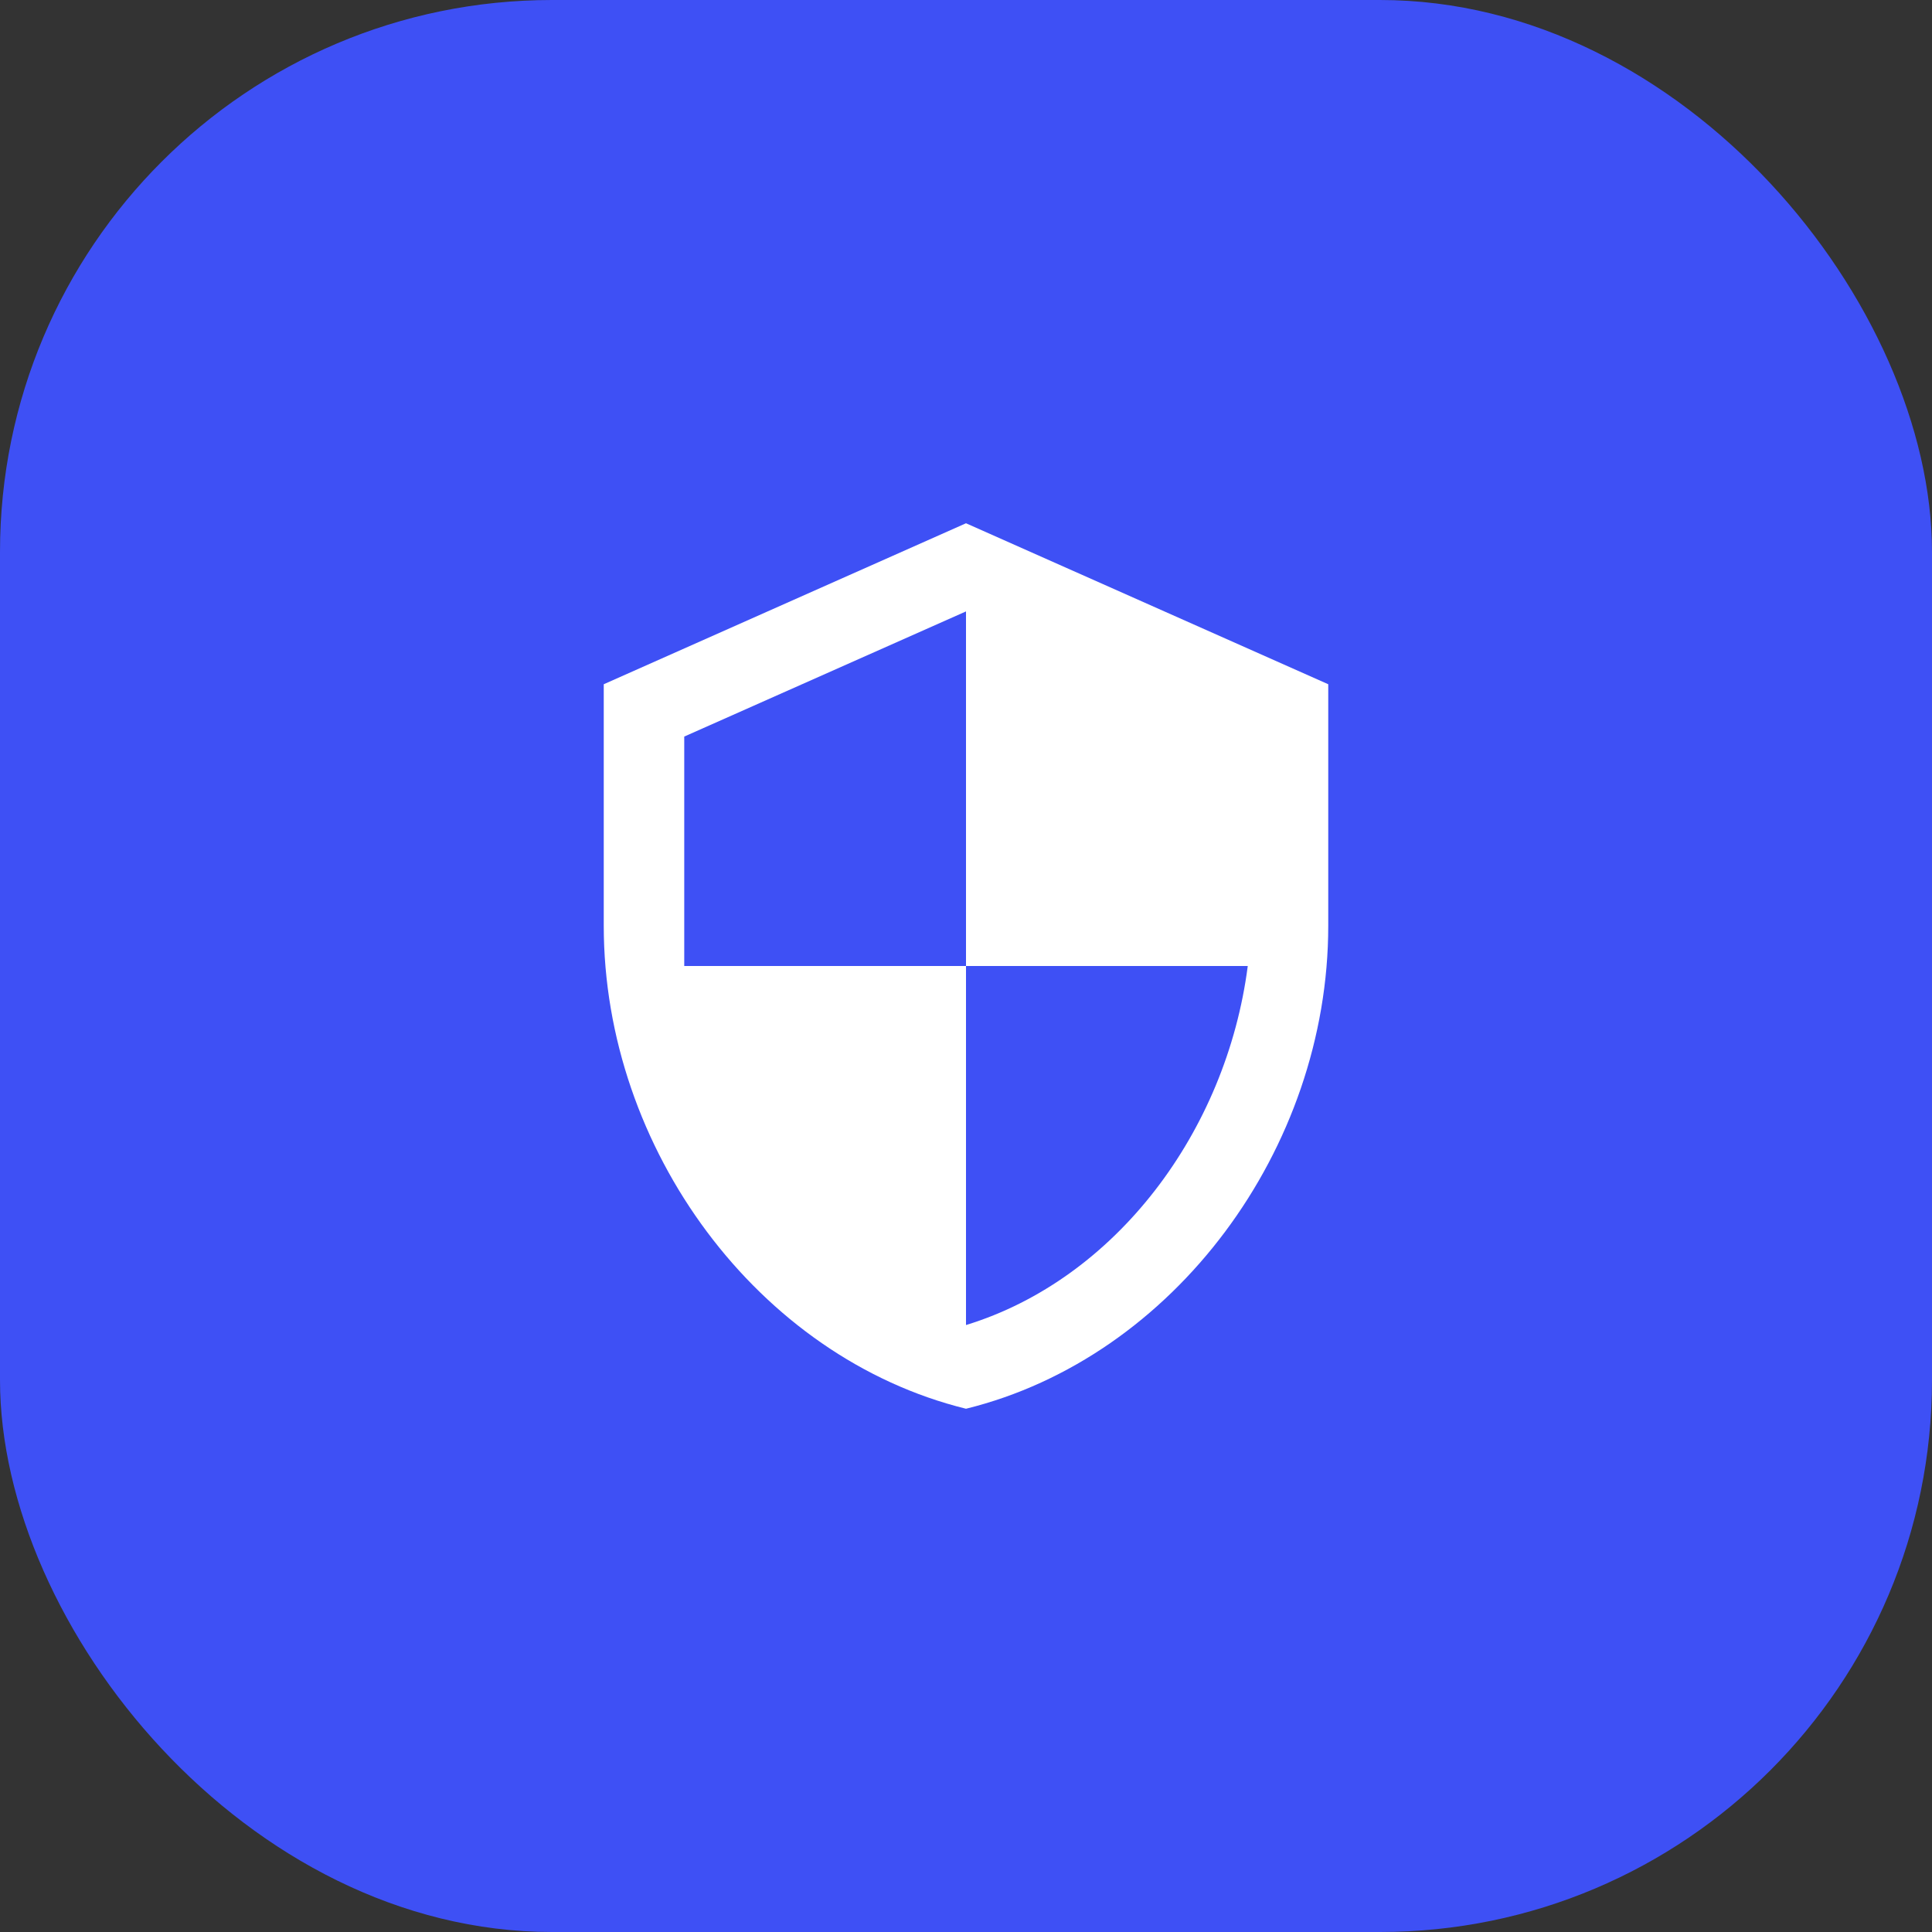
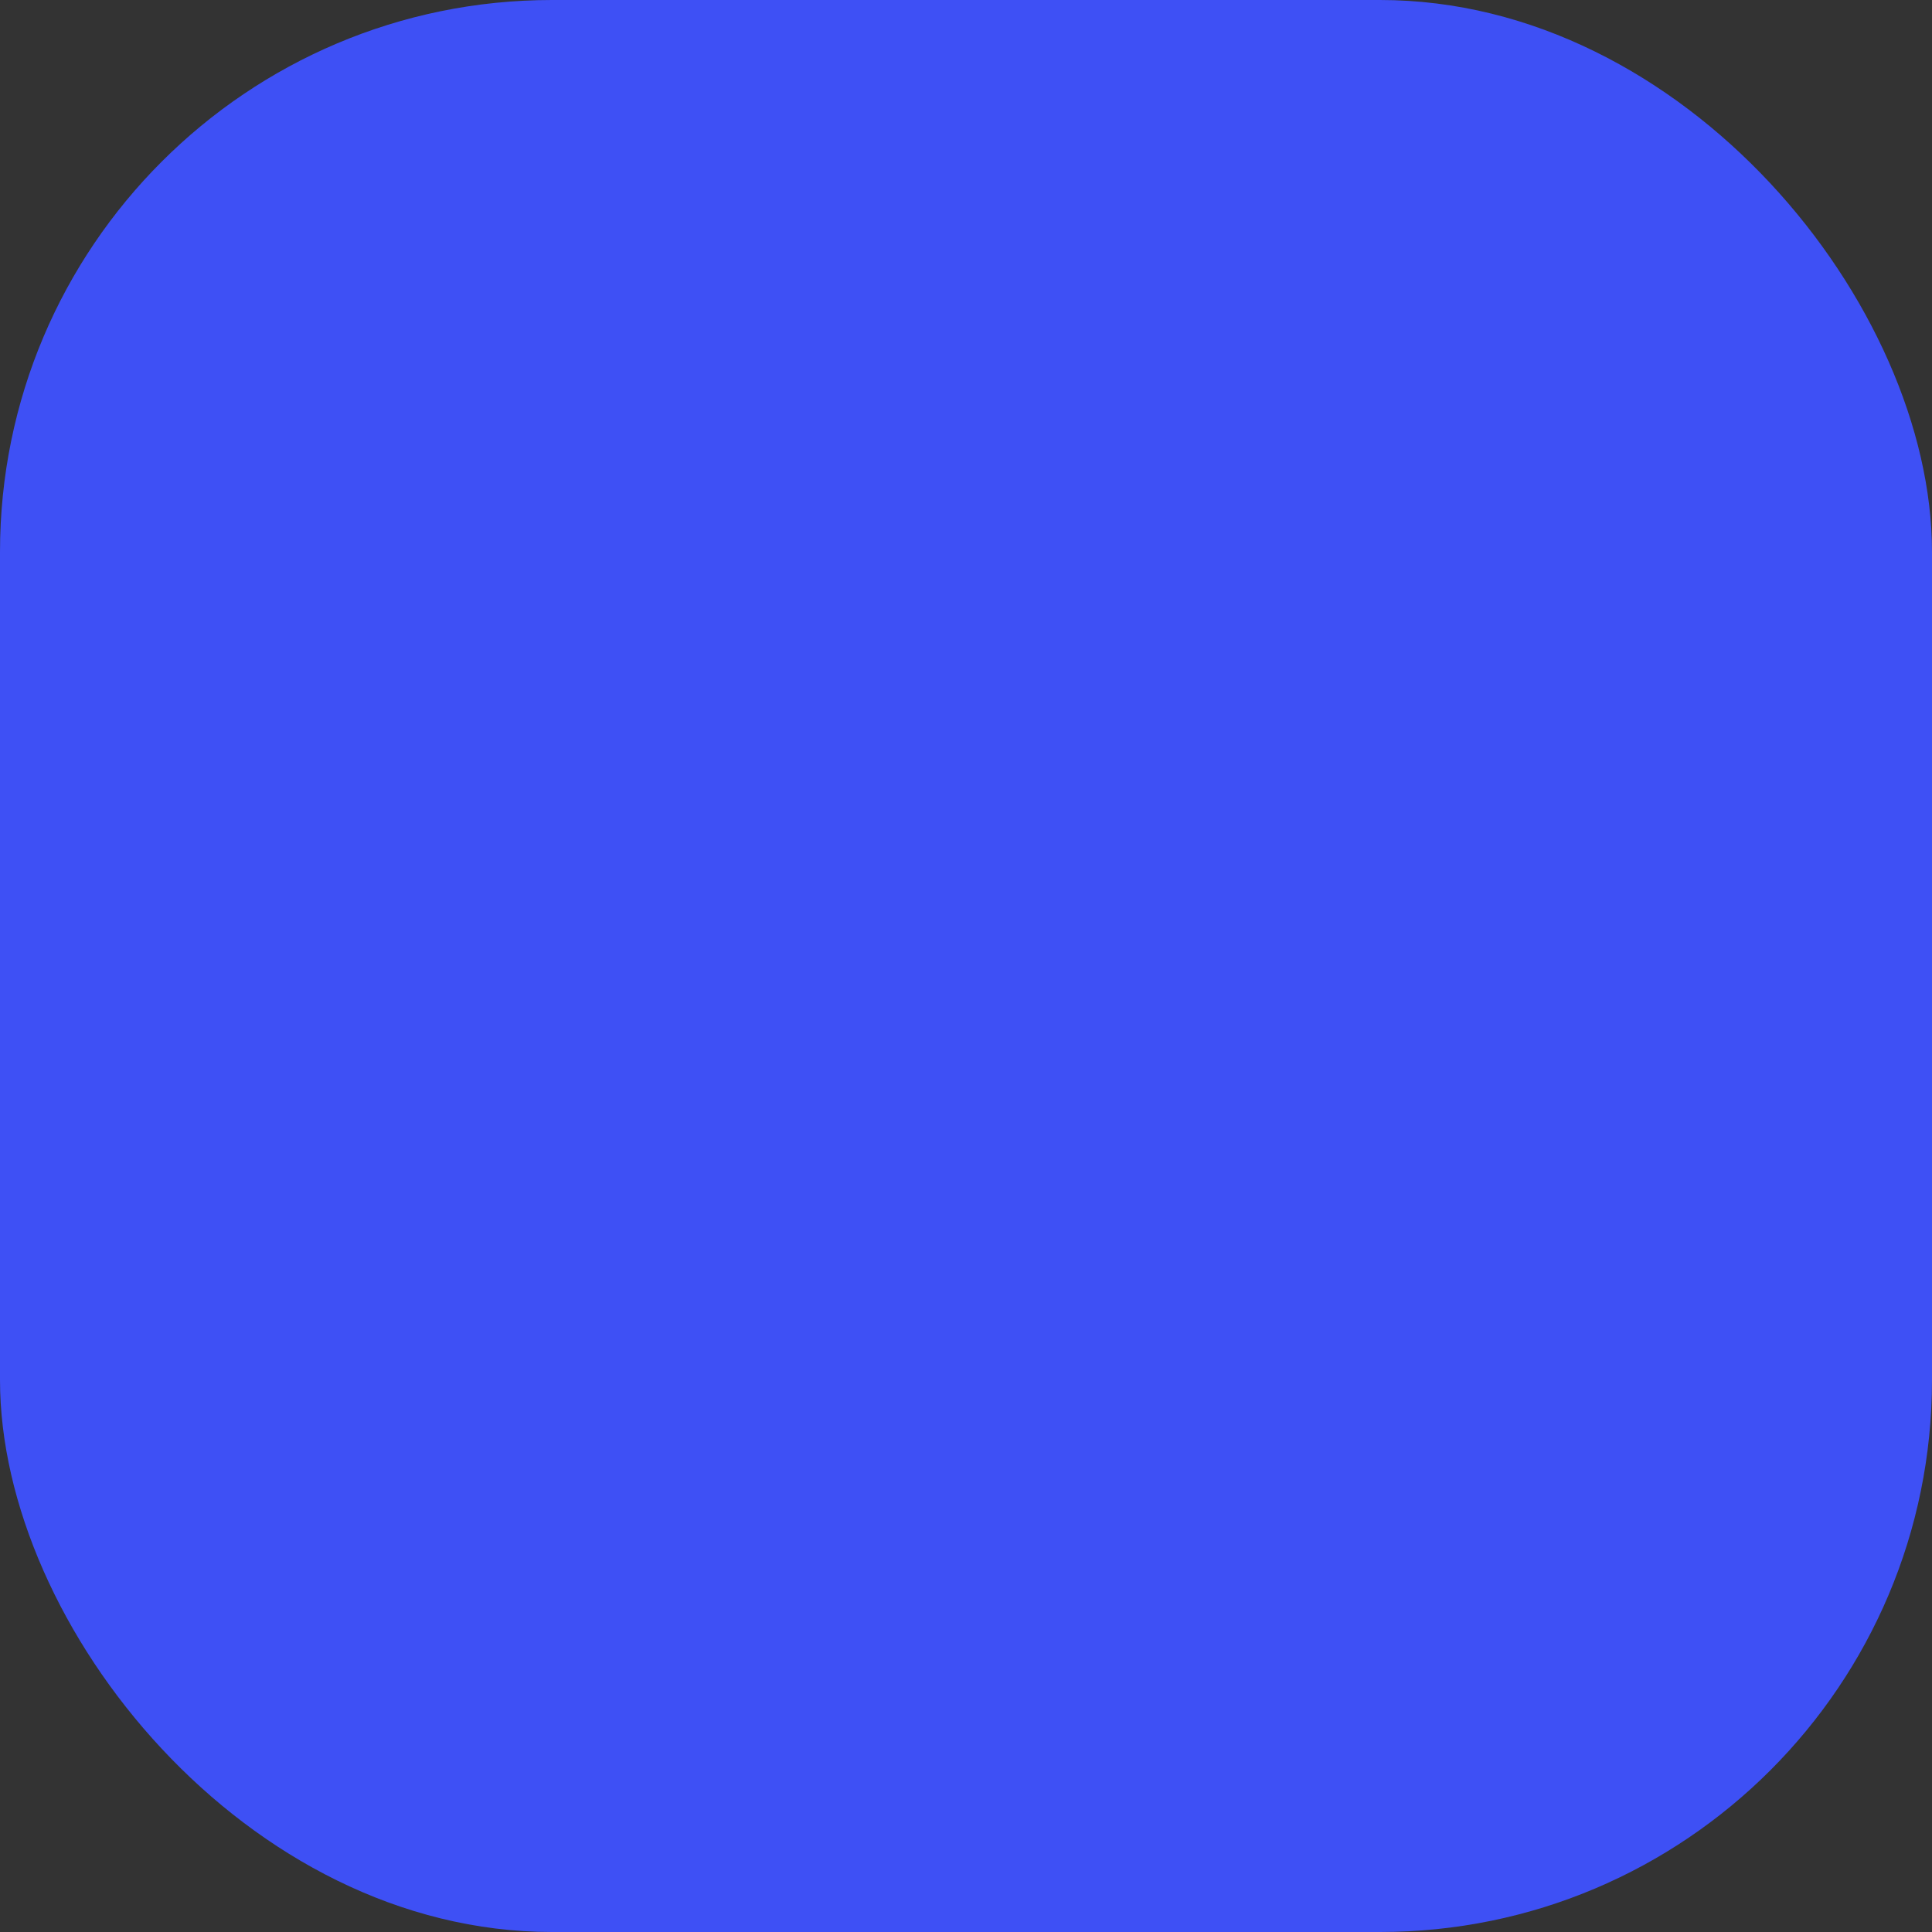
<svg xmlns="http://www.w3.org/2000/svg" width="56" height="56" viewBox="0 0 56 56" fill="none">
  <rect x="0" y="0" width="56" height="56" fill="#333333" stroke="none" />
  <rect width="56" height="56" rx="16" fill="#3E50F5" />
-   <path d="M28 28H36.167C35.548 32.795 32.34 37.077 28 38.407V28ZM28 28H19.833V21.35L28 17.722M28 15.167L17.5 19.833V26.833C17.5 33.308 21.98 39.352 28 40.833C34.02 39.352 38.5 33.308 38.5 26.833V19.833L28 15.167Z" fill="white" />
</svg>